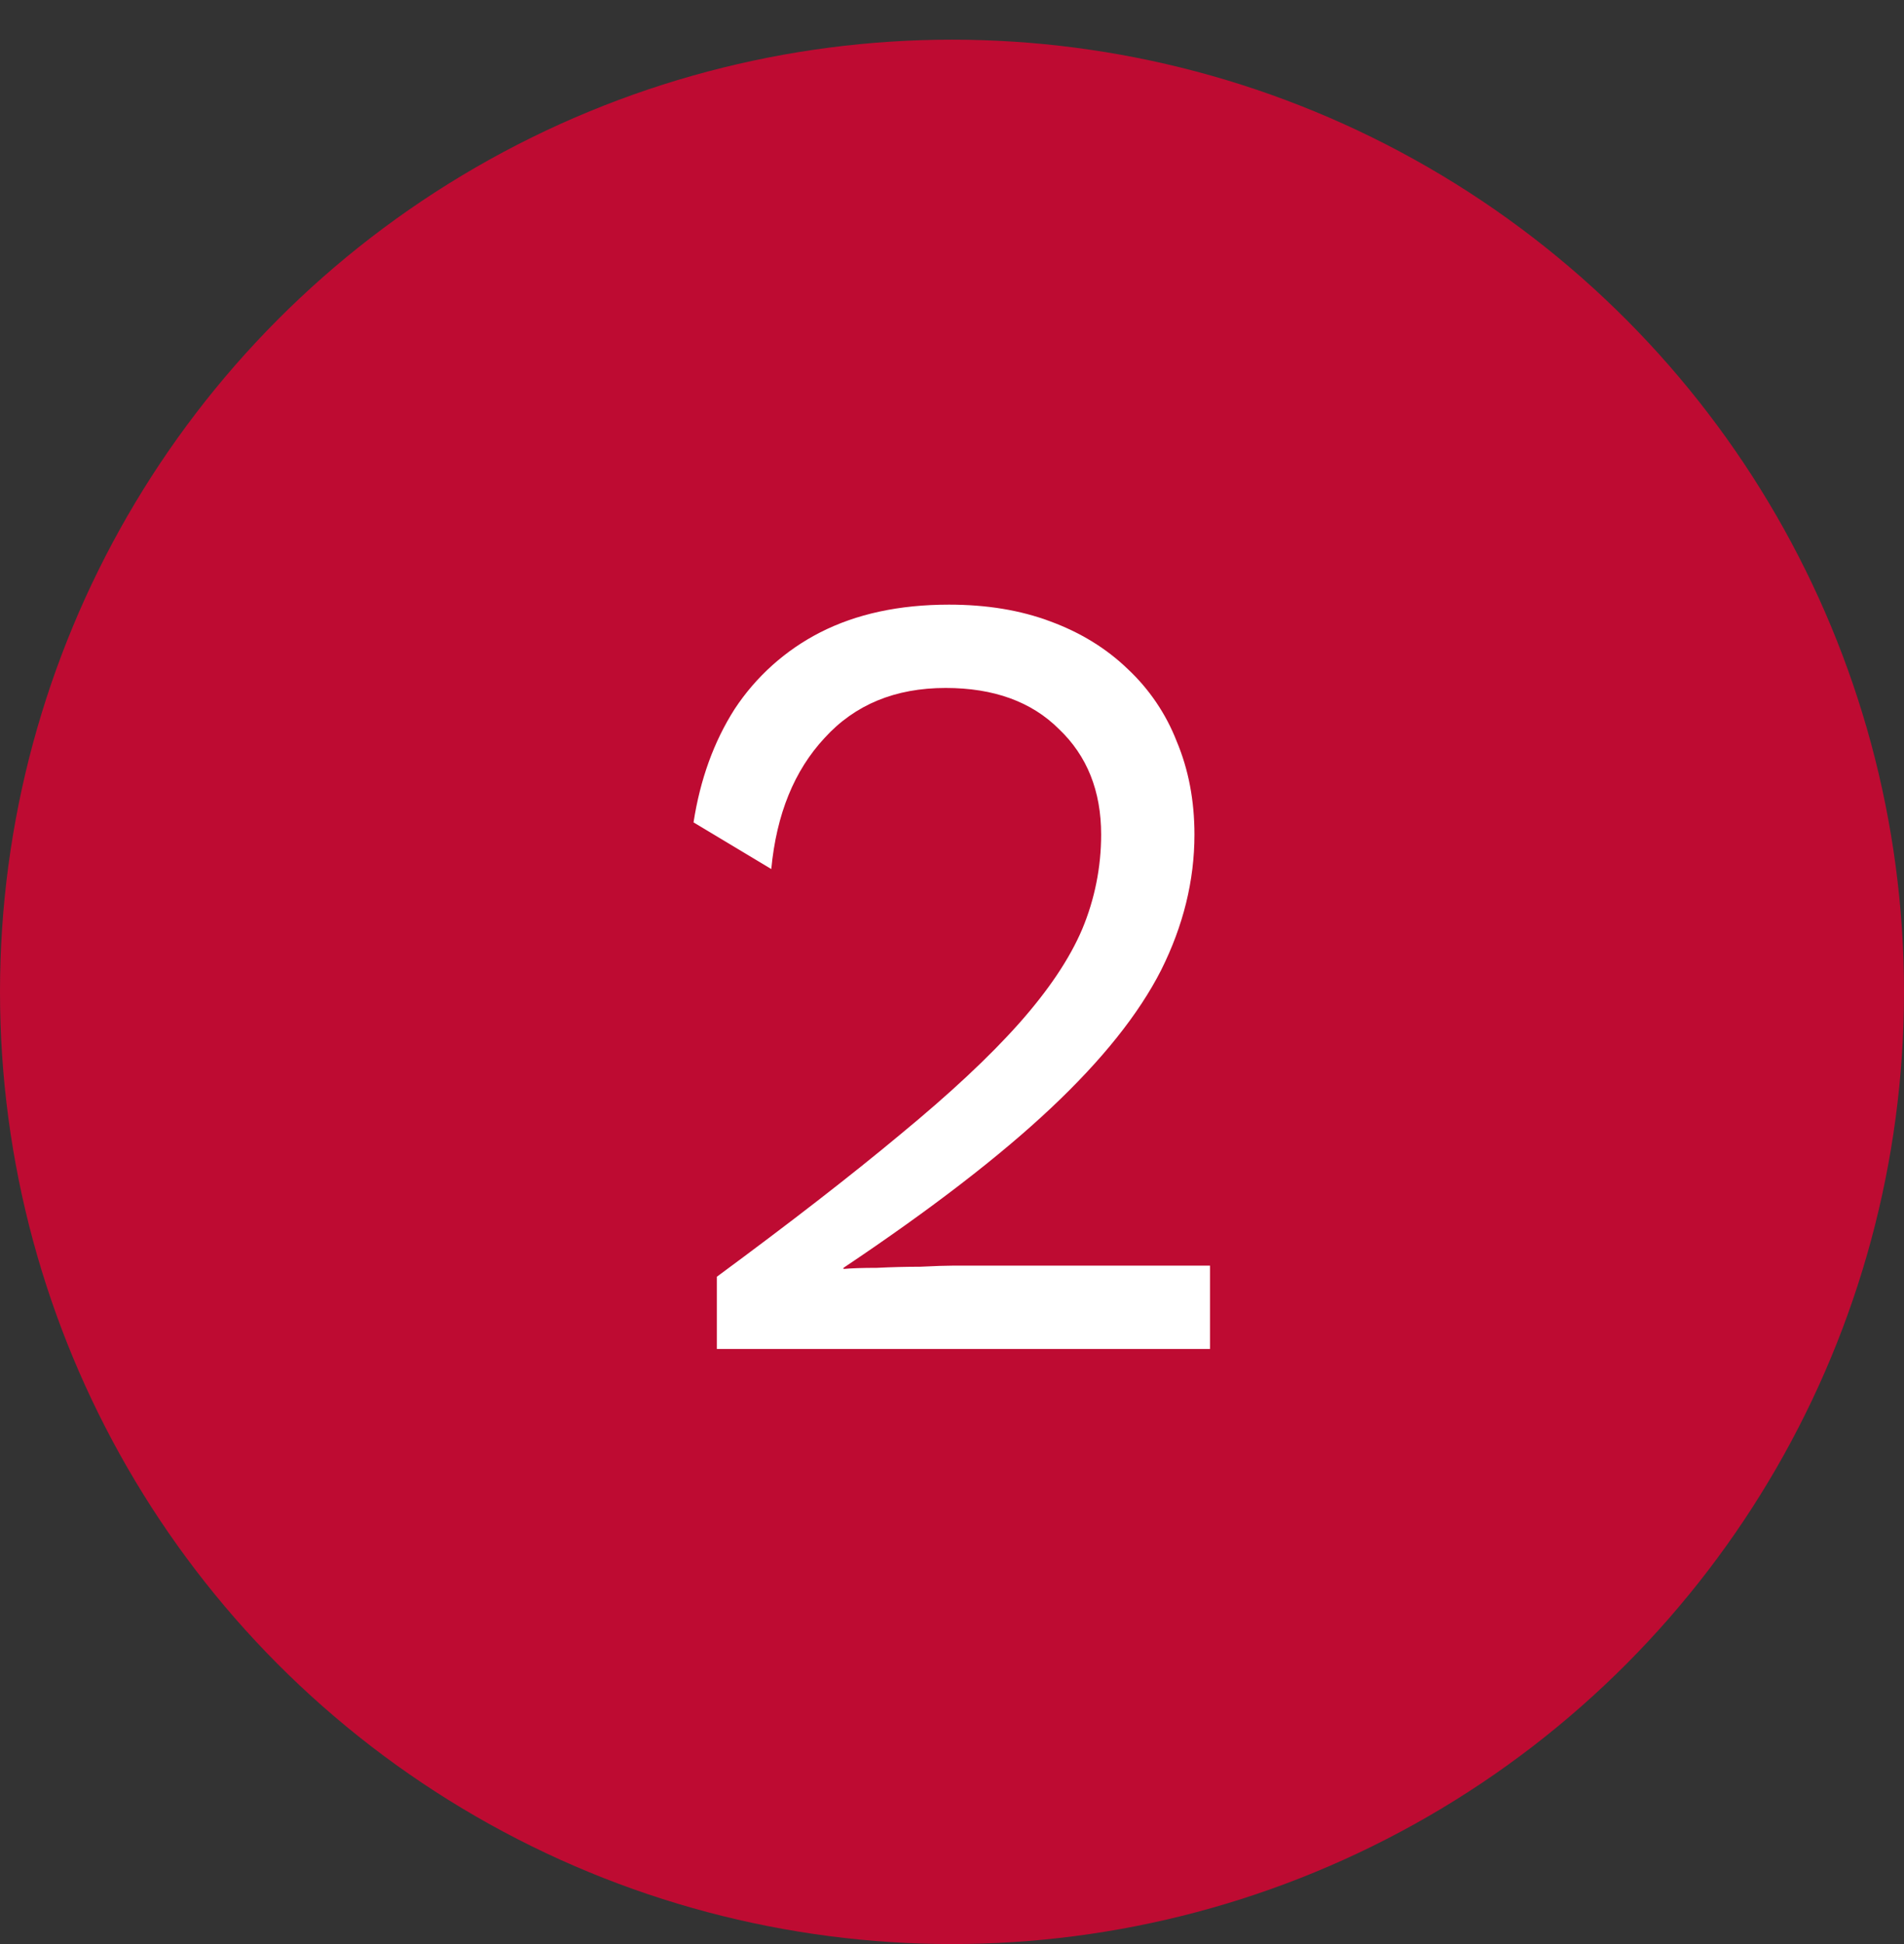
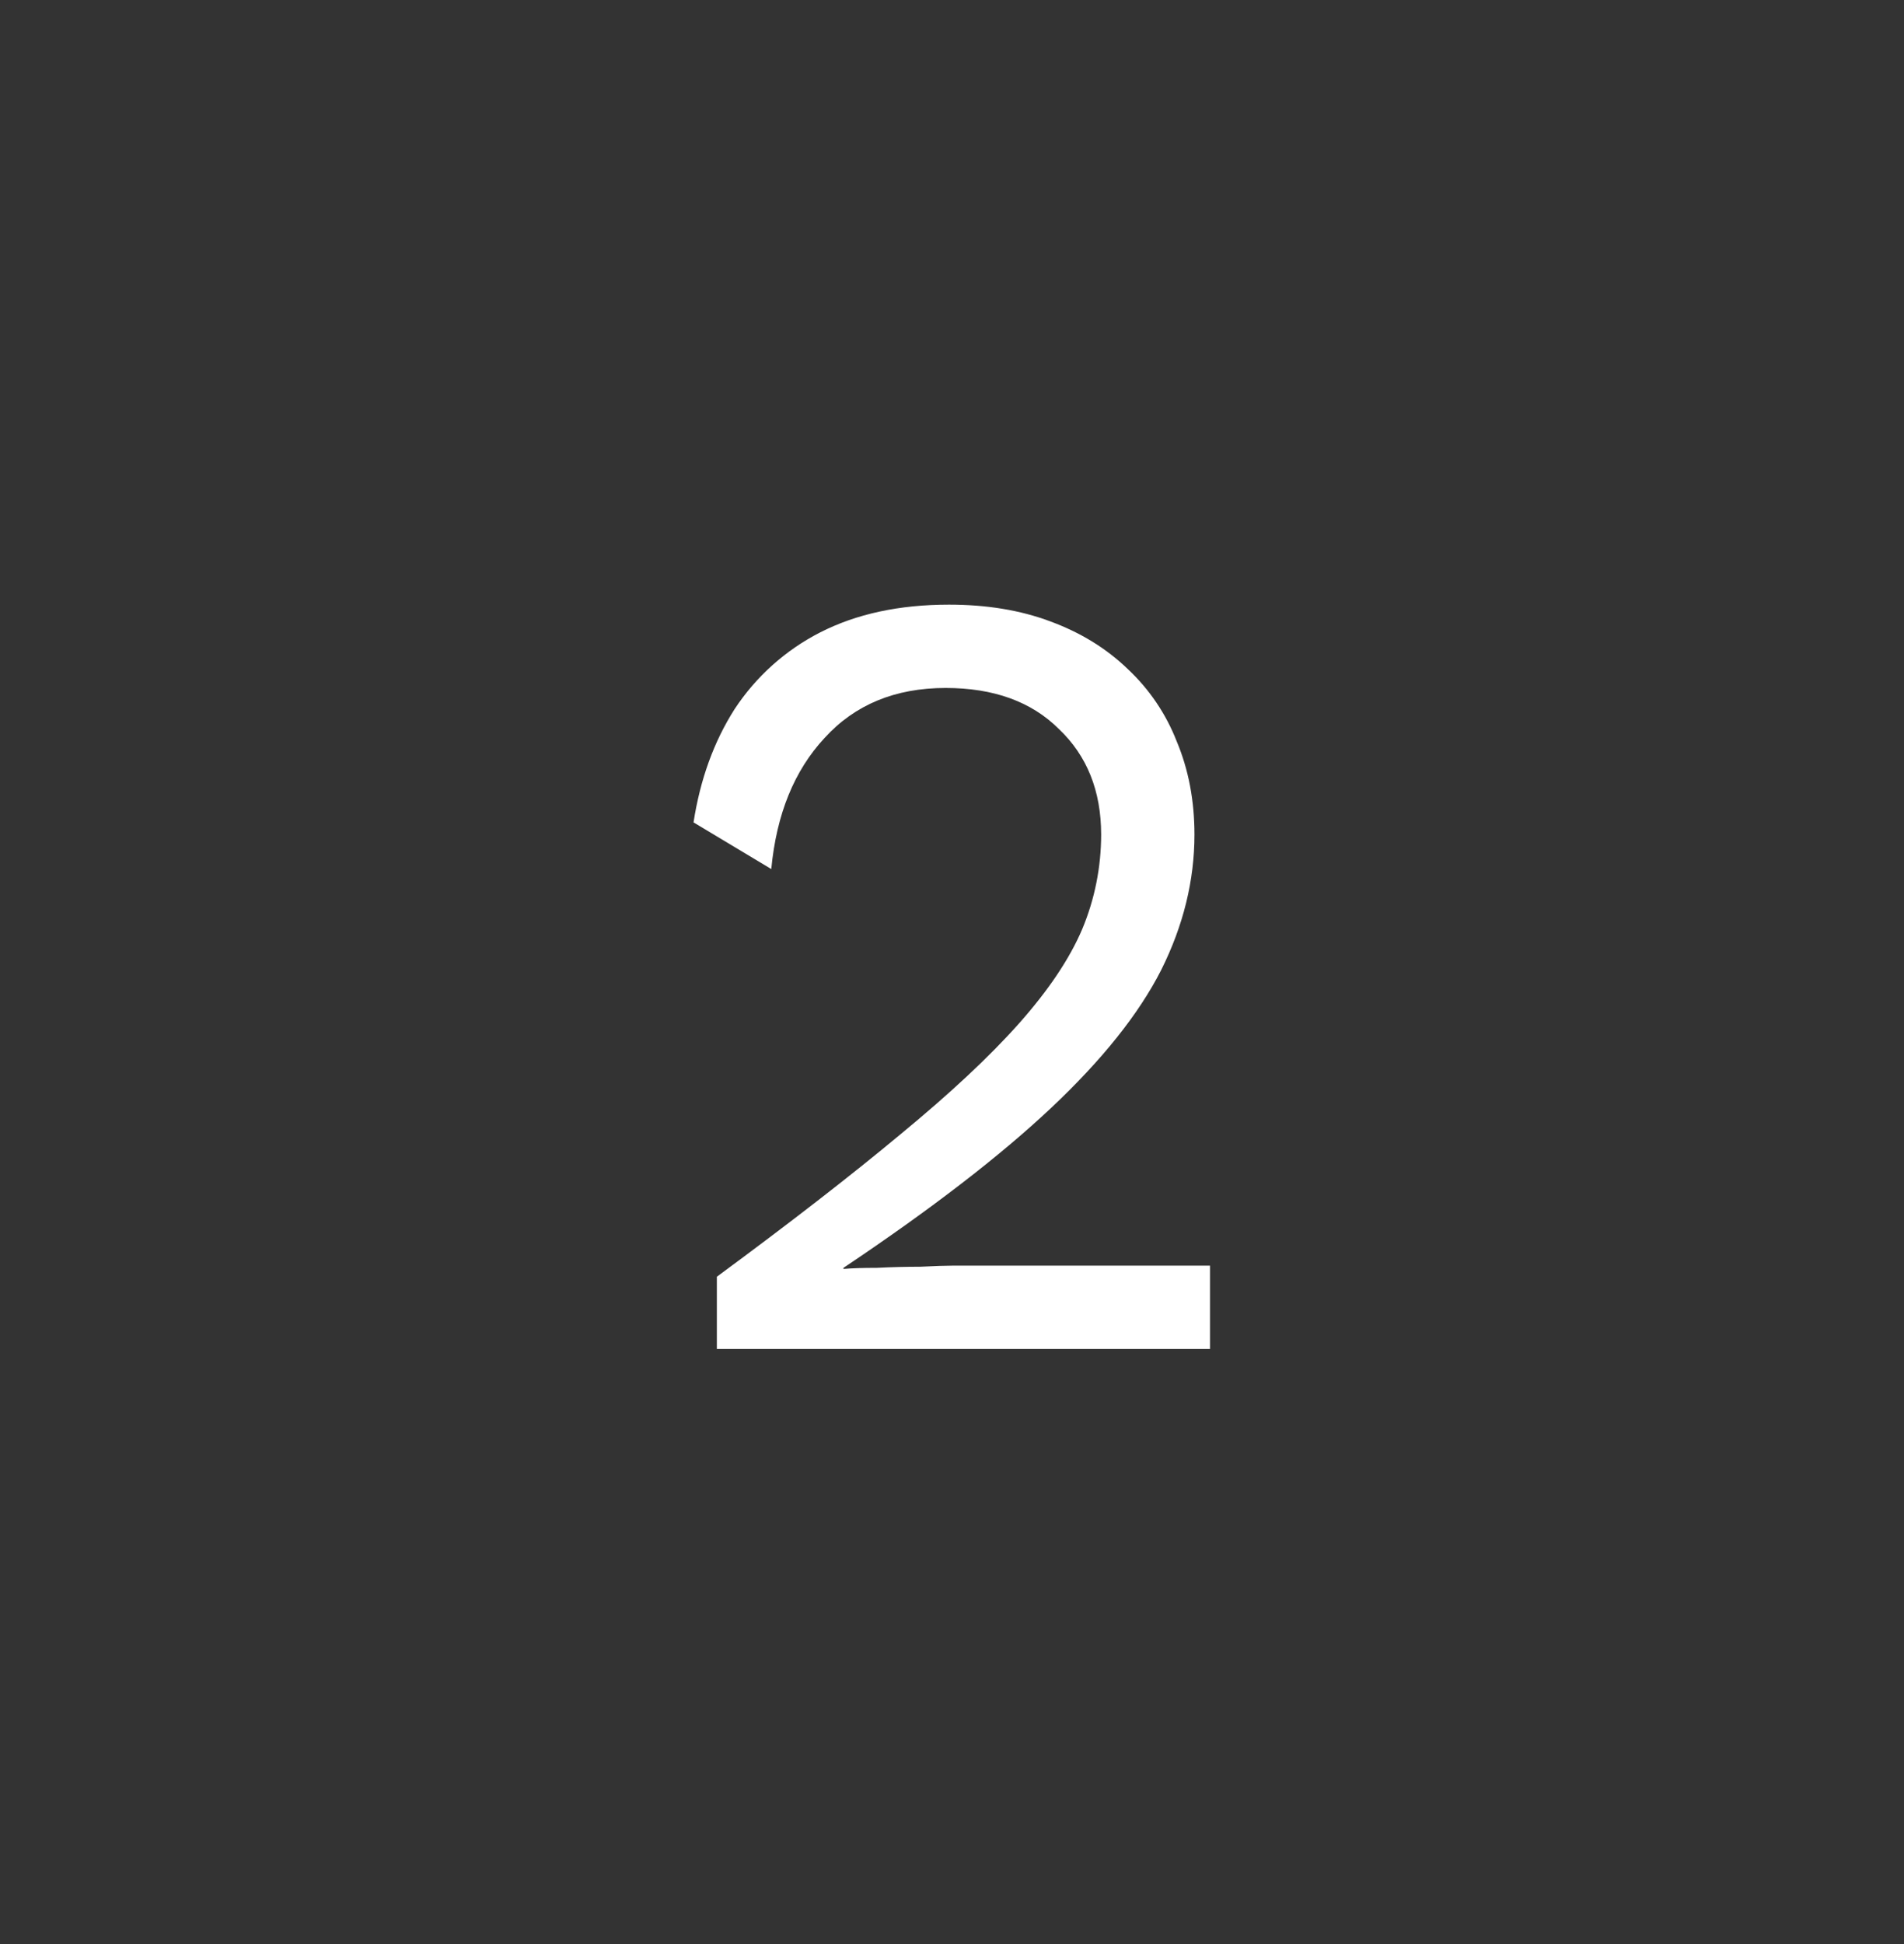
<svg xmlns="http://www.w3.org/2000/svg" height="36.75pt" style="fill:none;fill-rule:evenodd;stroke:#000;stroke-width:.501;stroke-linejoin:bevel;stroke-miterlimit:10" viewBox="0 -36.75 36 36.75" width="36pt">
  <rect x="0" y="-36.75" width="36" height="36.75" fill="#333333" stroke="none" />
  <g fill-rule="nonzero" stroke="none" transform="scale(1 -1)">
-     <ellipse cx="18" cy="18" fill="#be0b32" rx="18" ry="18" />
    <path d="m13.554 11.25v1.365c1.386 1.022 2.541 1.917 3.465 2.687.937.771 1.687 1.47 2.247 2.1.56.631.959 1.225 1.197 1.786.236.565.357 1.172.357 1.785 0 .825-.267 1.491-.798 1.995-.518.517-1.233.777-2.142.777-.953 0-1.716-.315-2.289-.945-.574-.616-.91-1.443-1.008-2.478l-1.47.882c.126.812.384 1.526.777 2.142.404.614.961 1.114 1.617 1.449.686.35 1.497.525 2.436.525.714 0 1.35-.105 1.911-.315.573-.21 1.064-.511 1.47-.903.406-.38.722-.847.924-1.365.224-.533.336-1.12.336-1.764 0-.868-.21-1.722-.63-2.562-.42-.826-1.113-1.695-2.079-2.604-.966-.91-2.275-1.918-3.927-3.024v-.021c.153.014.363.021.63.021.279.014.552.021.819.021.279.014.489.021.63.021h4.851v-1.575h-9.324z" fill="#fff" />
  </g>
</svg>